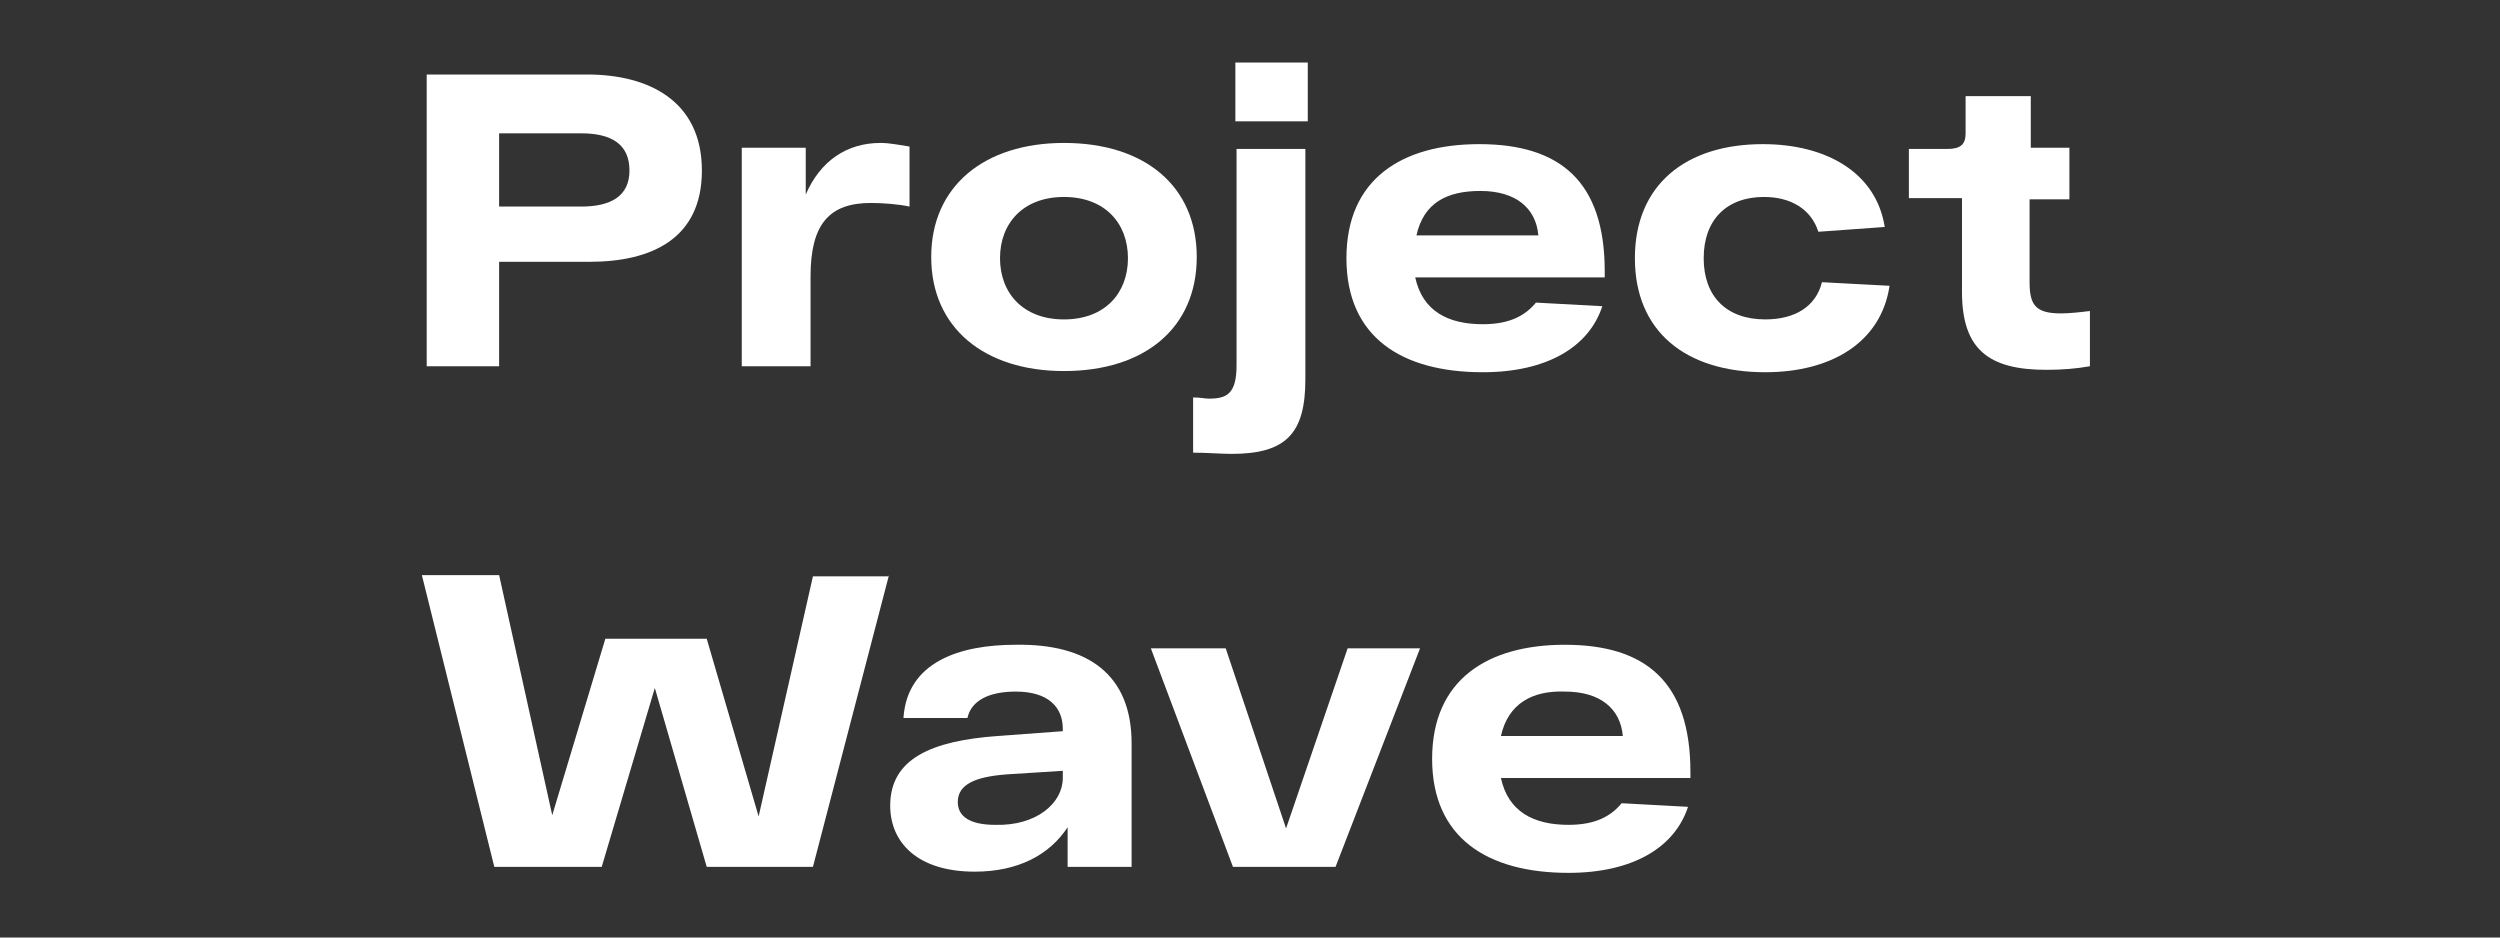
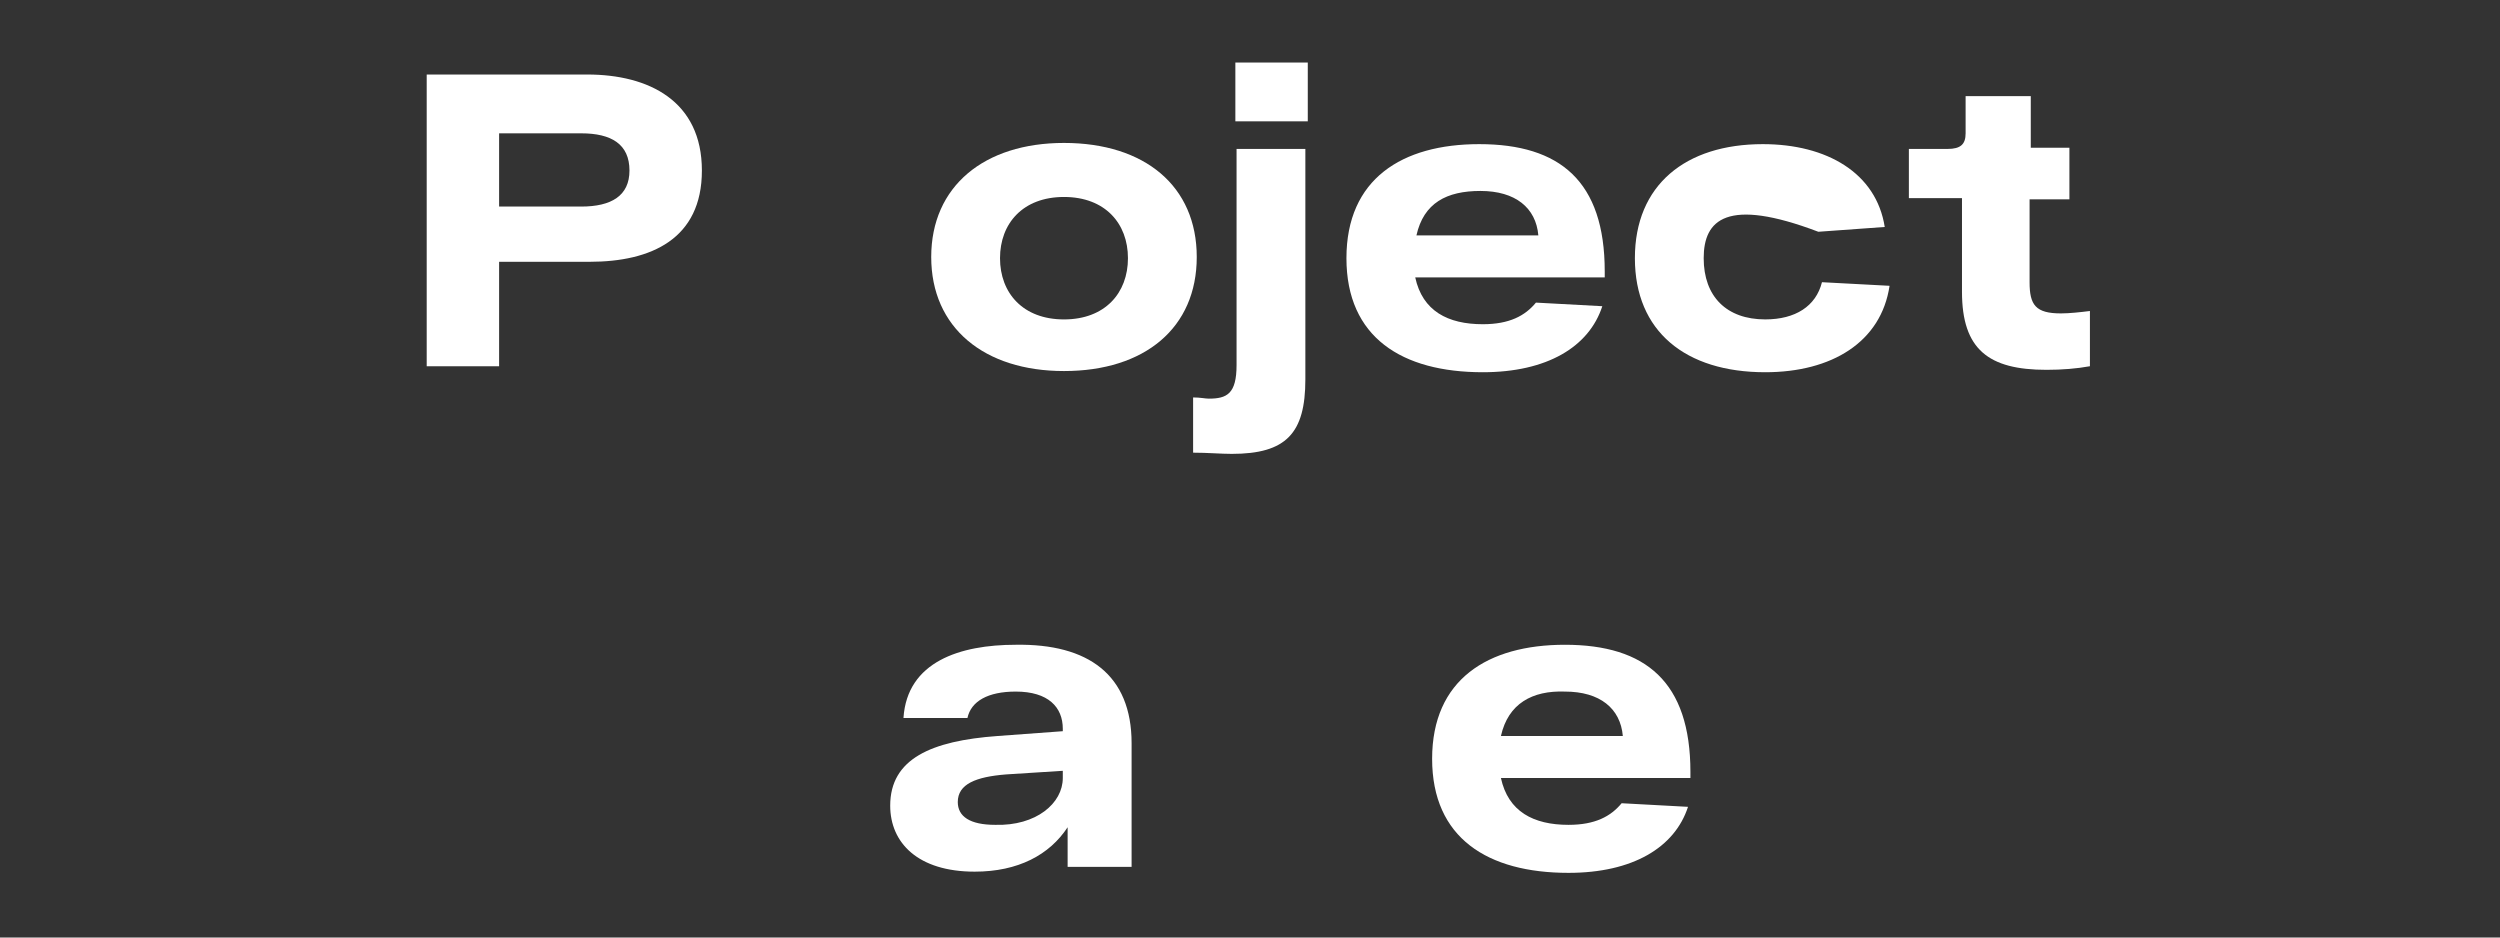
<svg xmlns="http://www.w3.org/2000/svg" width="160" height="60" viewBox="0 0 160 60" fill="none">
  <rect x="0" y="0" width="160" height="60" fill="#333333" stroke="none" />
-   <path d="M56.895 36.808L52.028 55.478H45.23L41.909 44.03L38.51 55.478H31.635L27 36.808H31.944L35.343 52.174L38.742 40.88H45.23L48.552 52.251L52.028 36.884H56.895V36.808Z" fill="white" />
  <path d="M72.422 47.565V55.479H68.328V52.944C67.169 54.711 65.161 55.786 62.38 55.786C58.749 55.786 56.973 53.942 56.973 51.56C56.973 48.564 59.599 47.411 63.848 47.104L68.019 46.797V46.643C68.019 45.26 67.092 44.261 65.006 44.261C63.23 44.261 62.148 44.876 61.916 45.952H57.822C58.054 42.34 61.453 41.265 65.006 41.265C69.641 41.188 72.422 43.186 72.422 47.565ZM68.019 49.793V49.332L64.388 49.563C62.457 49.717 61.298 50.178 61.298 51.33C61.298 52.252 62.071 52.79 63.693 52.79C66.32 52.867 68.019 51.407 68.019 49.793Z" fill="white" />
-   <path d="M90.882 41.495L85.475 55.479H78.909L73.656 41.495H78.446L82.308 53.02L86.248 41.495H90.882Z" fill="white" />
  <path d="M108.187 49.793H96.059C96.523 51.944 98.145 52.79 100.385 52.79C102.085 52.79 103.089 52.252 103.784 51.407L108.033 51.637C107.183 54.249 104.479 55.863 100.385 55.863C95.21 55.863 91.656 53.635 91.656 48.564C91.656 43.493 95.21 41.265 100.153 41.265C105.329 41.265 108.187 43.647 108.187 49.409V49.793ZM96.059 47.104H103.861C103.707 45.337 102.394 44.261 100.153 44.261C98.068 44.184 96.523 45.029 96.059 47.104Z" fill="white" />
  <path d="M44.921 10.915C44.921 15.295 41.676 16.755 37.737 16.755H31.943V23.439H27.309V4.769H37.583C41.522 4.769 44.921 6.459 44.921 10.915ZM40.286 10.915C40.286 9.225 39.127 8.533 37.196 8.533H31.943V13.22H37.196C39.127 13.22 40.286 12.529 40.286 10.915Z" fill="white" />
-   <path d="M58.21 9.379V13.221C57.515 13.067 56.511 12.99 55.738 12.99C53.112 12.99 51.876 14.296 51.876 17.677V23.439H47.473V9.456H51.567V12.452C52.494 10.301 54.193 9.148 56.356 9.148C56.974 9.148 57.669 9.302 58.21 9.379Z" fill="white" />
  <path d="M68.095 9.148C73.27 9.148 76.592 11.914 76.592 16.448C76.592 20.981 73.27 23.747 68.095 23.747C62.997 23.747 59.598 20.981 59.598 16.448C59.598 11.914 62.997 9.148 68.095 9.148ZM68.095 20.443C70.721 20.443 72.189 18.753 72.189 16.524C72.189 14.296 70.721 12.606 68.095 12.606C65.469 12.606 64.001 14.296 64.001 16.524C64.001 18.753 65.469 20.443 68.095 20.443Z" fill="white" />
  <path d="M83.543 10.223C83.543 15.714 83.543 20.826 83.543 24.284C83.543 27.741 82.307 29.048 78.831 29.048C78.136 29.048 77.286 28.971 76.359 28.971V25.436C76.823 25.436 77.132 25.513 77.364 25.513C78.522 25.513 79.14 25.206 79.14 23.362V9.532H83.543C83.543 9.532 83.543 9.953 83.543 10.223ZM79.063 4H83.698V7.765H79.063V4Z" fill="white" />
  <path d="M102.78 17.753H90.575C91.038 19.904 92.661 20.75 94.901 20.75C96.6 20.75 97.605 20.212 98.3 19.367L102.548 19.597C101.699 22.209 98.995 23.823 94.901 23.823C89.725 23.823 86.172 21.595 86.172 16.524C86.172 11.453 89.725 9.225 94.669 9.225C99.845 9.225 102.703 11.606 102.703 17.369V17.753H102.78ZM90.652 15.064H98.454C98.3 13.297 96.987 12.221 94.746 12.221C92.583 12.221 91.116 12.989 90.652 15.064Z" fill="white" />
-   <path d="M112.975 23.823C107.877 23.823 104.633 21.211 104.633 16.524C104.633 11.837 107.877 9.225 112.821 9.225C116.915 9.225 120.082 11.069 120.623 14.526L116.374 14.833C115.911 13.374 114.598 12.605 112.898 12.605C110.504 12.605 109.036 14.065 109.036 16.524C109.036 18.983 110.504 20.442 112.975 20.442C114.907 20.442 116.22 19.597 116.606 18.061L120.932 18.291C120.391 21.902 117.224 23.823 112.975 23.823Z" fill="white" />
+   <path d="M112.975 23.823C107.877 23.823 104.633 21.211 104.633 16.524C104.633 11.837 107.877 9.225 112.821 9.225C116.915 9.225 120.082 11.069 120.623 14.526L116.374 14.833C110.504 12.605 109.036 14.065 109.036 16.524C109.036 18.983 110.504 20.442 112.975 20.442C114.907 20.442 116.22 19.597 116.606 18.061L120.932 18.291C120.391 21.902 117.224 23.823 112.975 23.823Z" fill="white" />
  <path d="M129.893 12.759V18.061C129.893 19.52 130.279 20.058 131.901 20.058C132.442 20.058 133.137 19.981 133.755 19.904V23.439C132.905 23.593 131.978 23.669 130.975 23.669C127.266 23.669 125.567 22.363 125.567 18.675V12.682H122.168V9.532H124.64C125.49 9.532 125.799 9.225 125.799 8.533V6.151H129.97V9.455H132.442V12.759H129.893Z" fill="white" />
</svg>